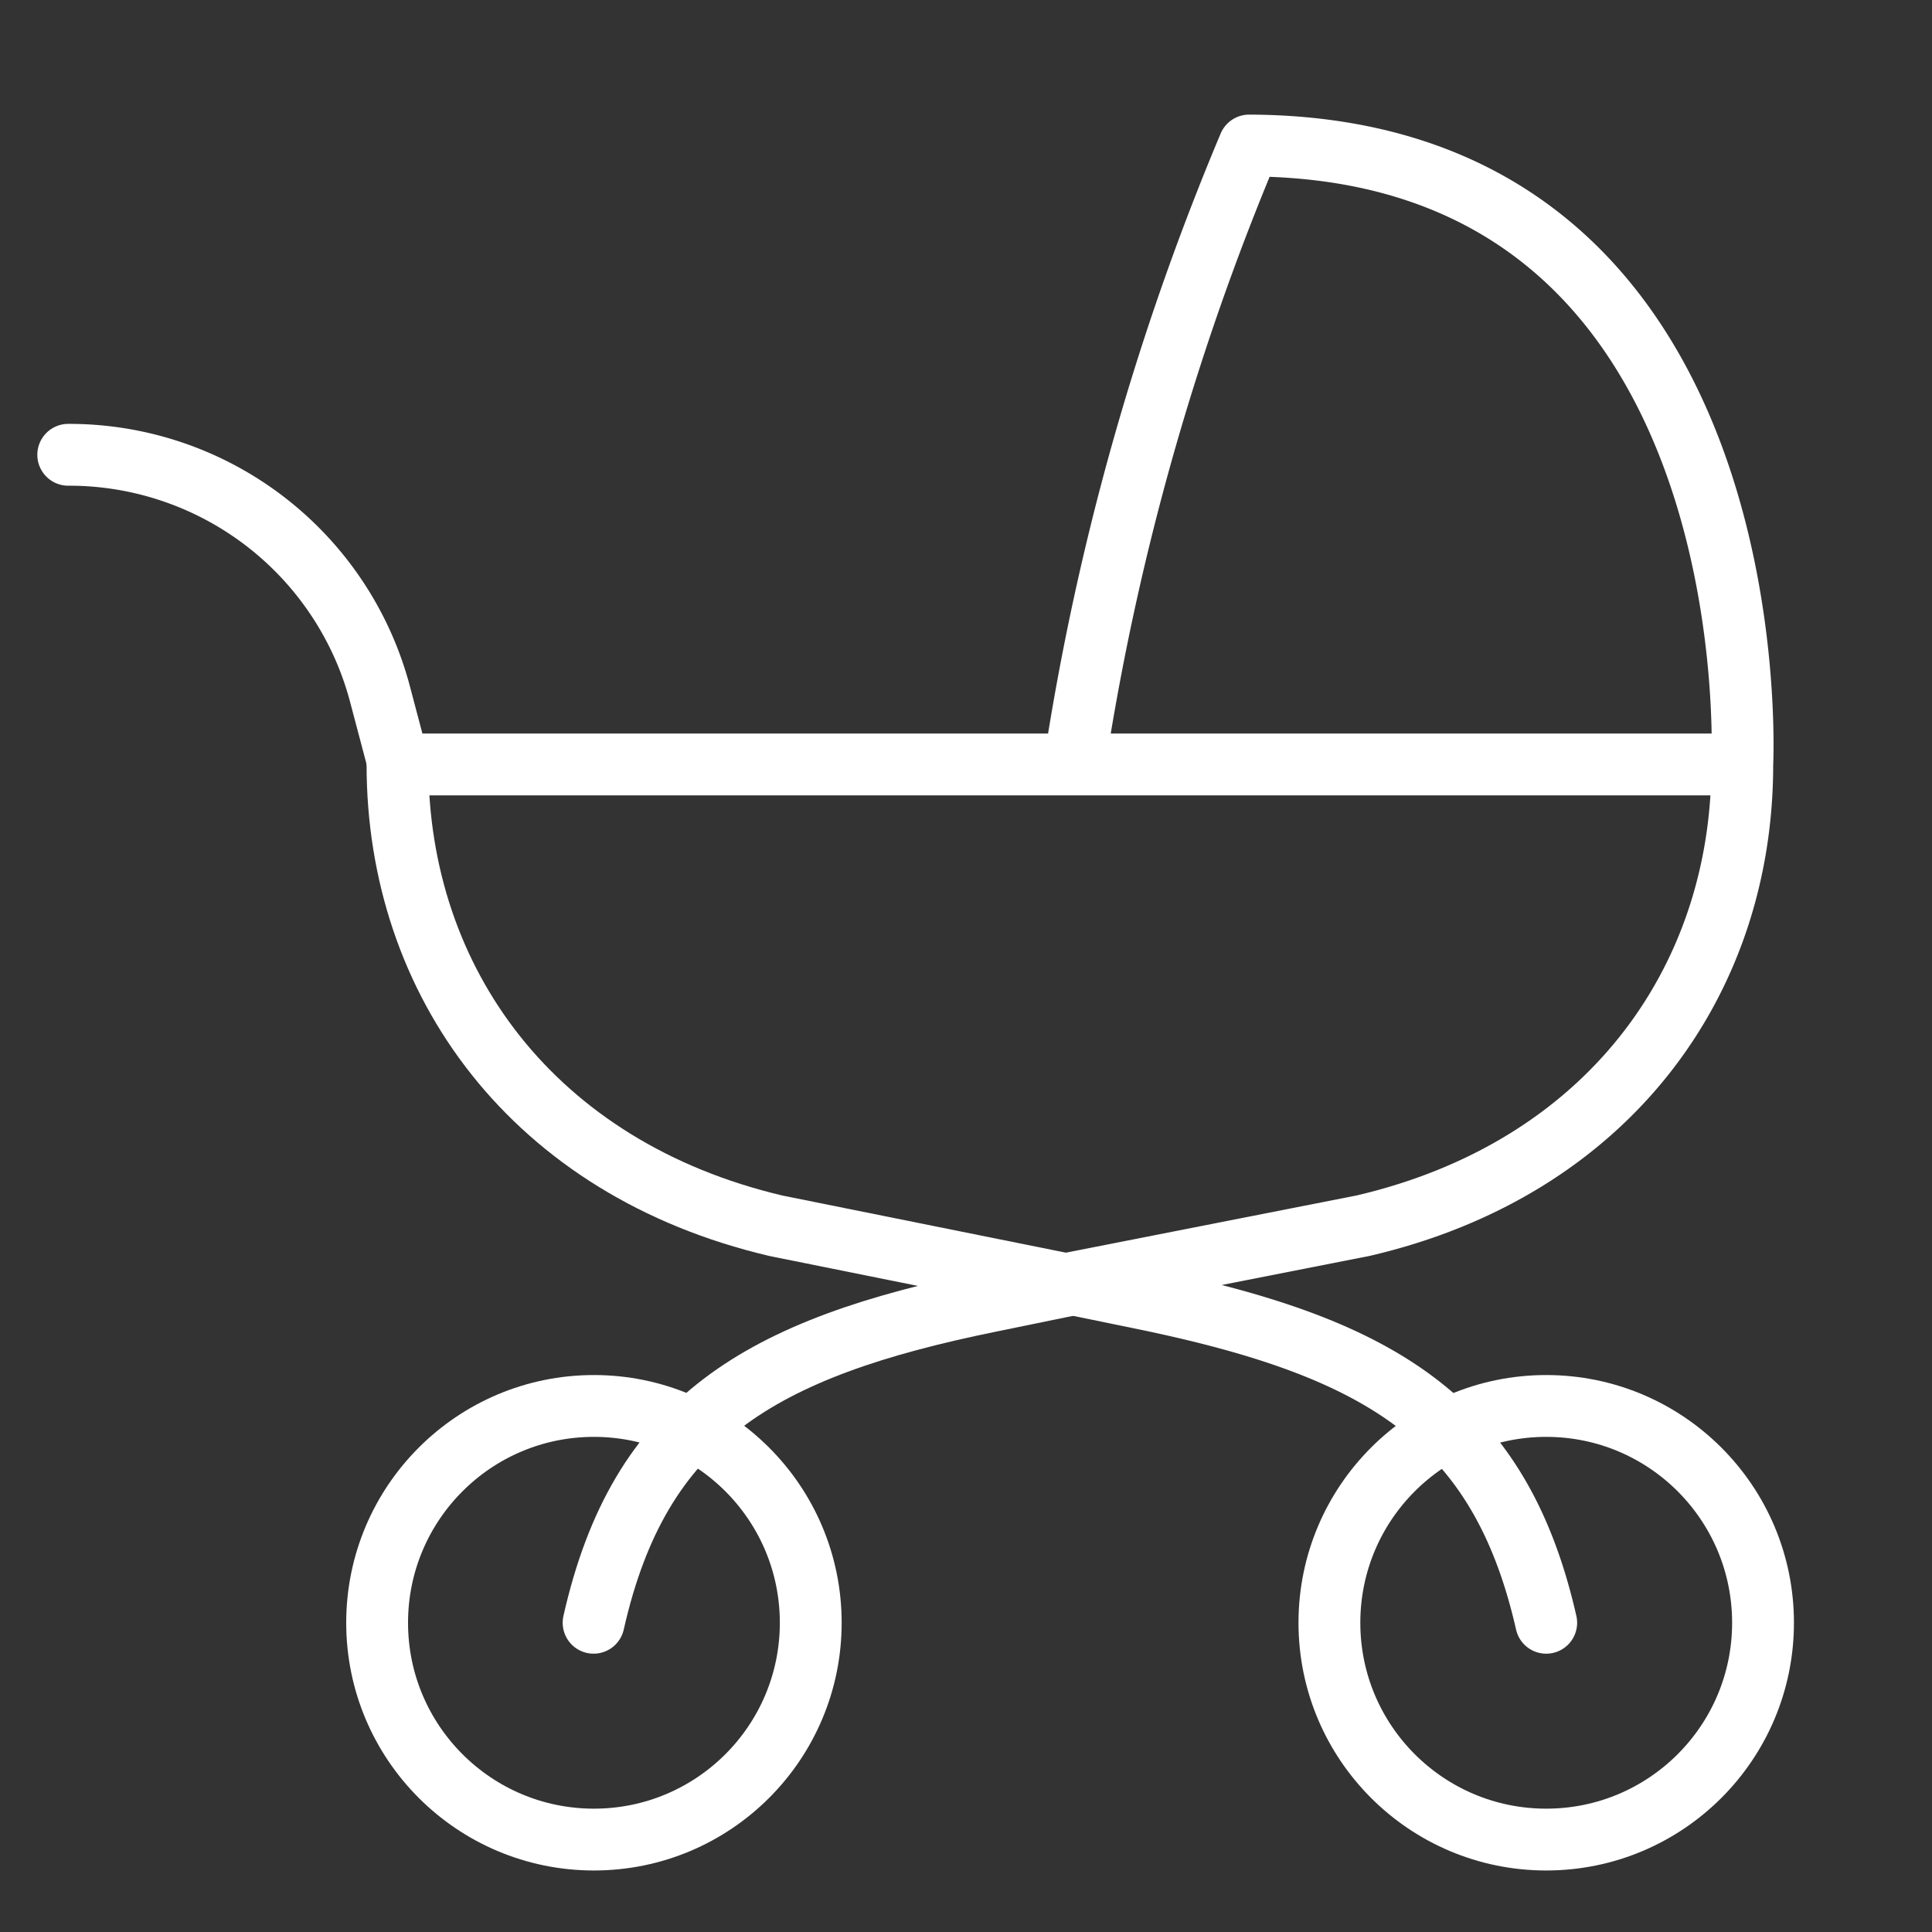
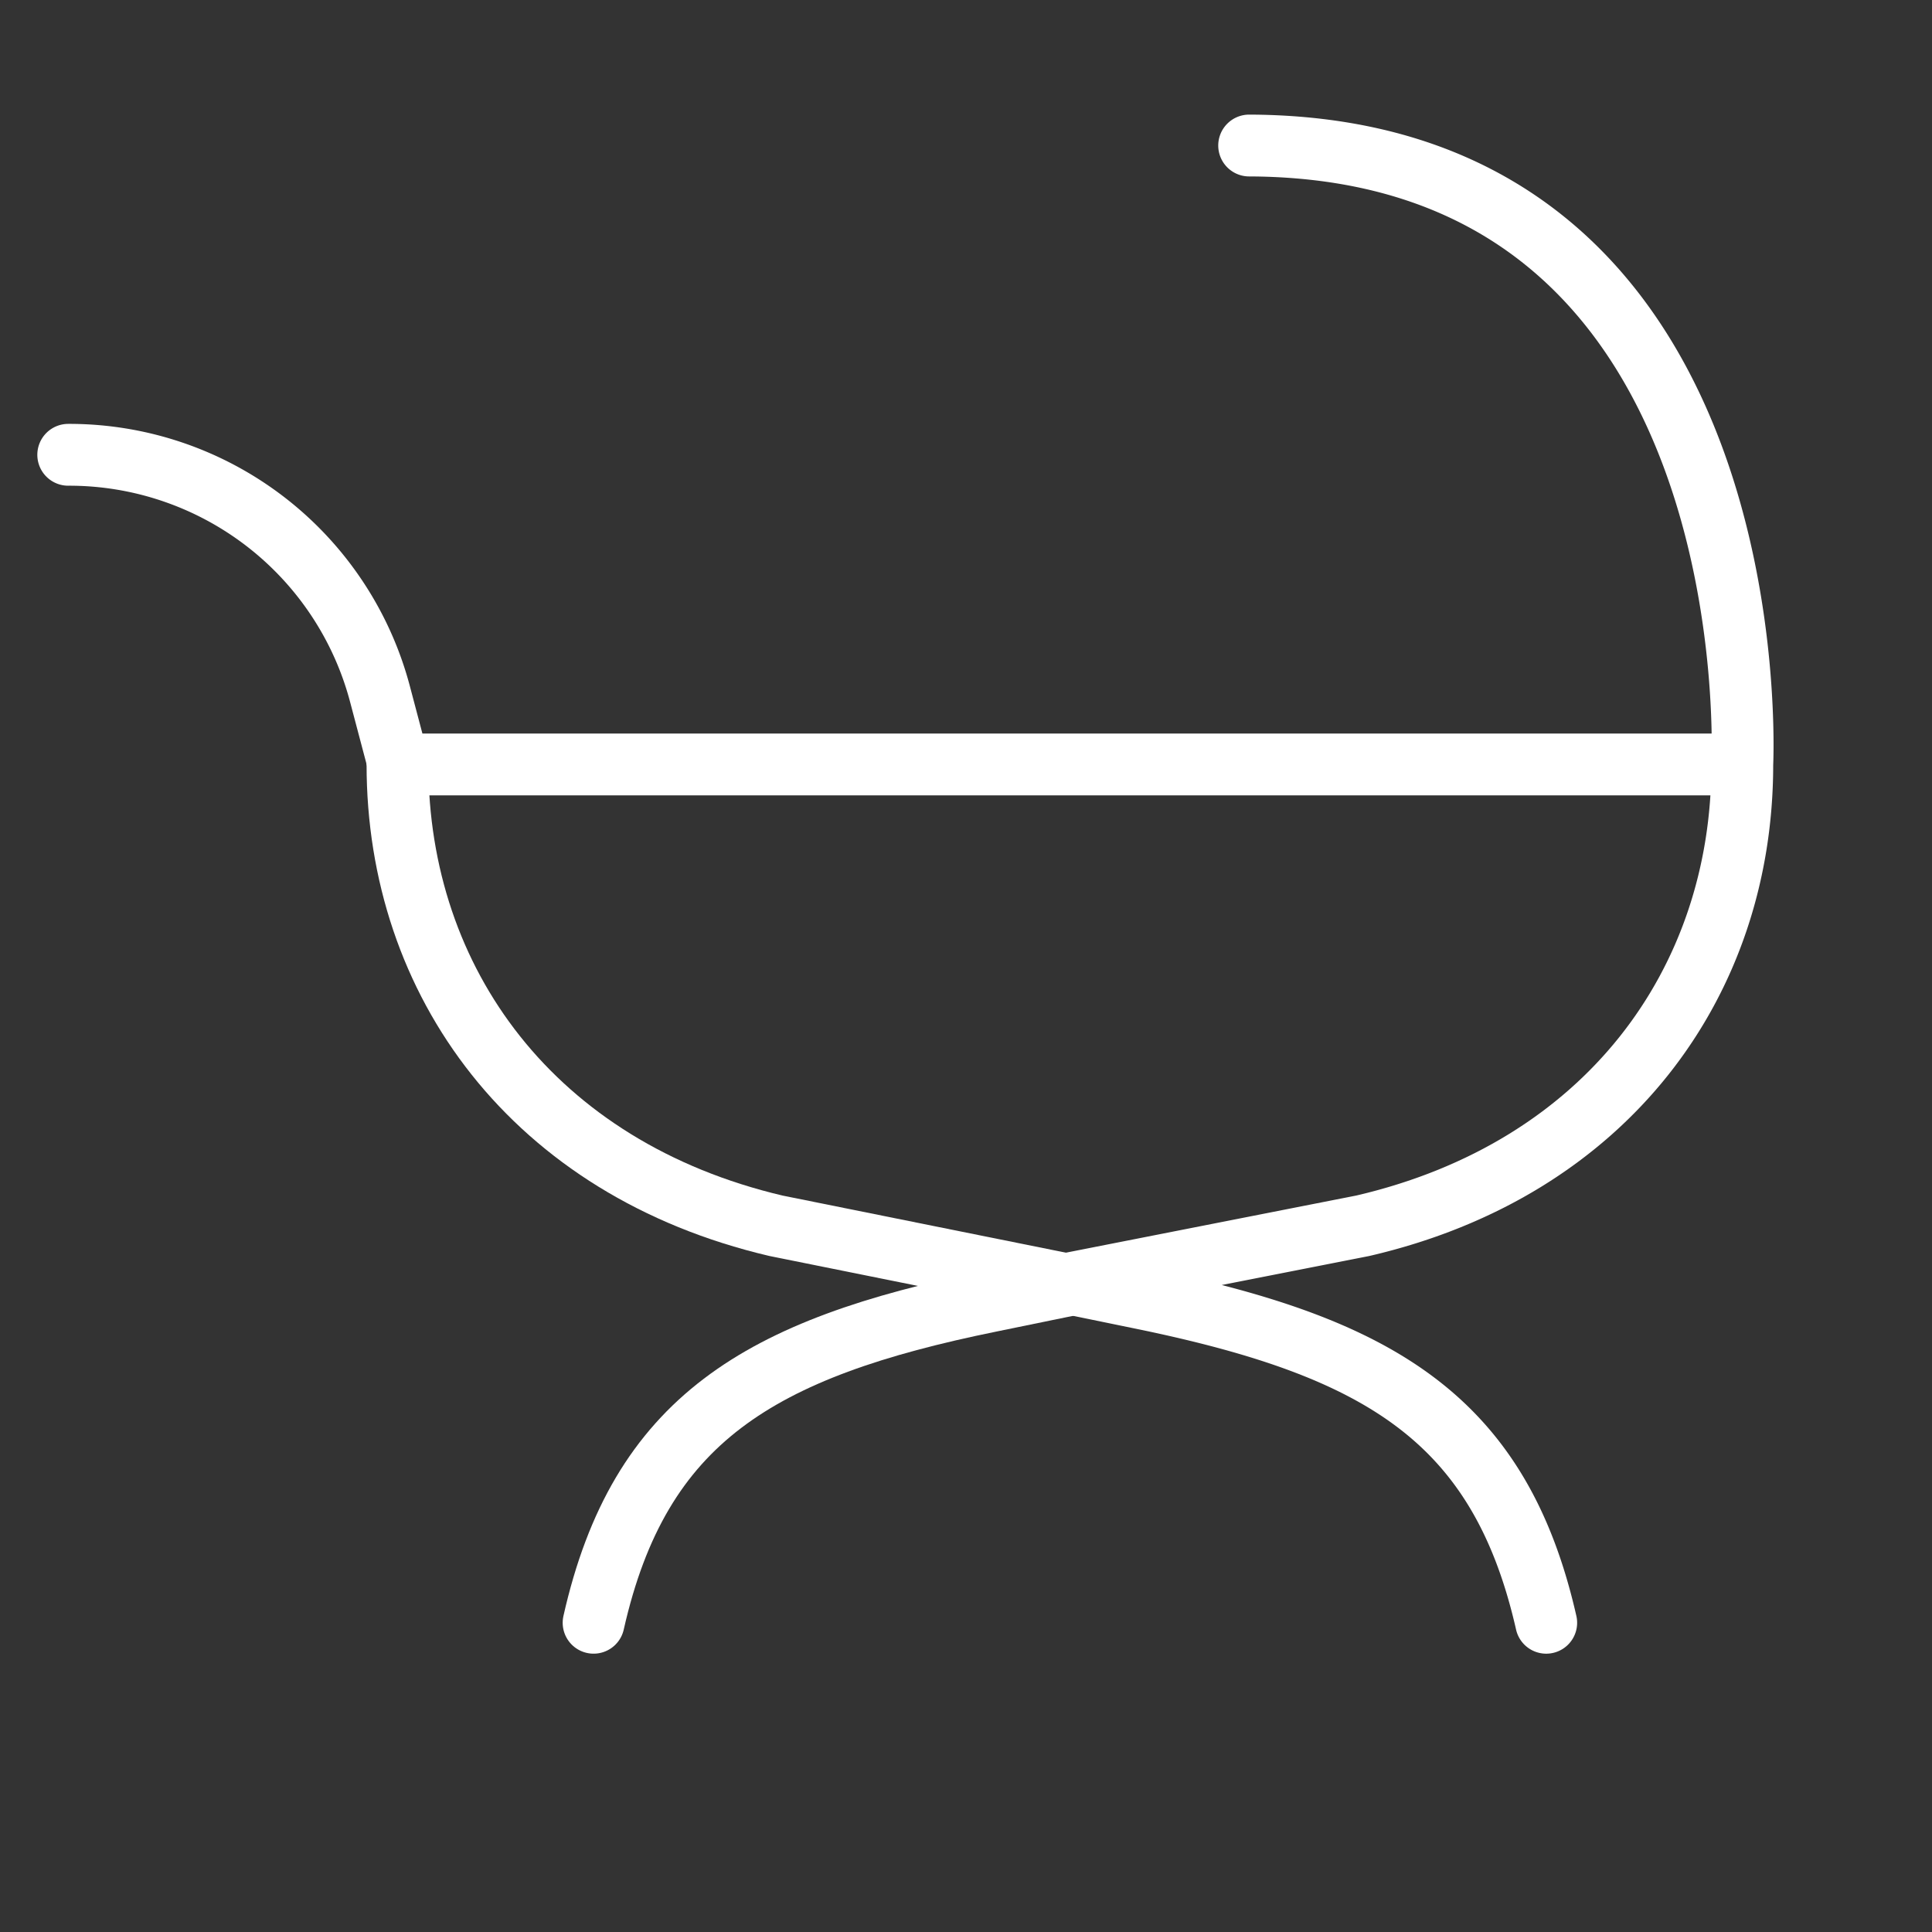
<svg xmlns="http://www.w3.org/2000/svg" viewBox="0 0 50 50">
  <rect x="0" y="0" width="50" height="50" fill="#333333" stroke="none" />
  <g fill="none" fill-rule="evenodd" stroke="#FFF" stroke-linecap="round" stroke-linejoin="round" stroke-width="1.6" transform="translate(1 3)">
    <path d="M14.362 38.997c1.187-5.266 4.29-7.104 10.264-8.32l2.058-.422-7.602-1.532c-6.271-1.474-9.795-6.3-9.795-11.939" />
-     <circle cx="14.371" cy="38.997" r="5.611" />
-     <circle cx="39.016" cy="38.997" r="5.611" />
-     <path d="M39.016 38.997c-1.197-5.266-4.299-7.104-10.293-8.359l-2.049-.421 7.593-1.494c6.31-1.464 9.823-6.29 9.823-11.93M.766 8.77a8.32 8.32 0 0 1 8.071 6.204l.479 1.81H44.09S44.904.814 31.328.766a67.586 67.586 0 0 0-4.52 16.018" />
+     <path d="M39.016 38.997c-1.197-5.266-4.299-7.104-10.293-8.359l-2.049-.421 7.593-1.494c6.31-1.464 9.823-6.29 9.823-11.93M.766 8.77a8.32 8.32 0 0 1 8.071 6.204l.479 1.81H44.09S44.904.814 31.328.766" />
  </g>
</svg>